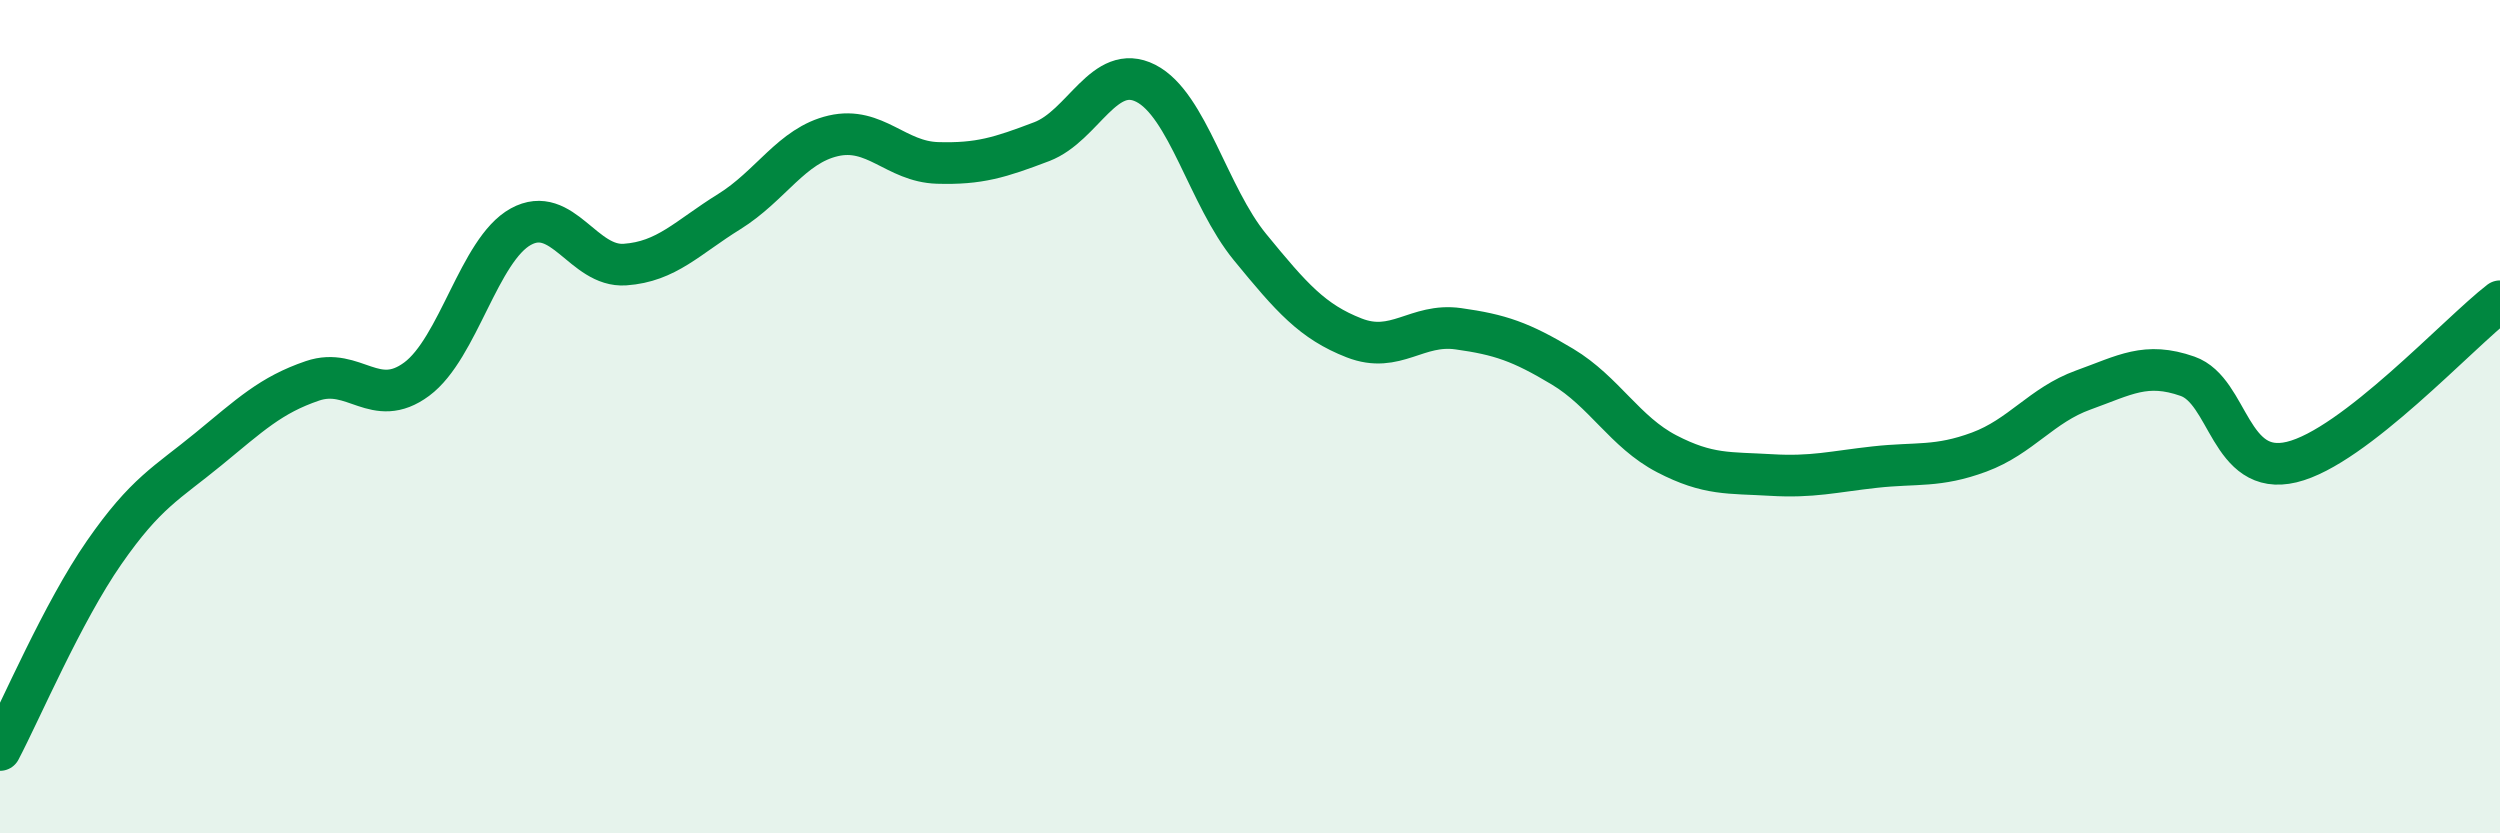
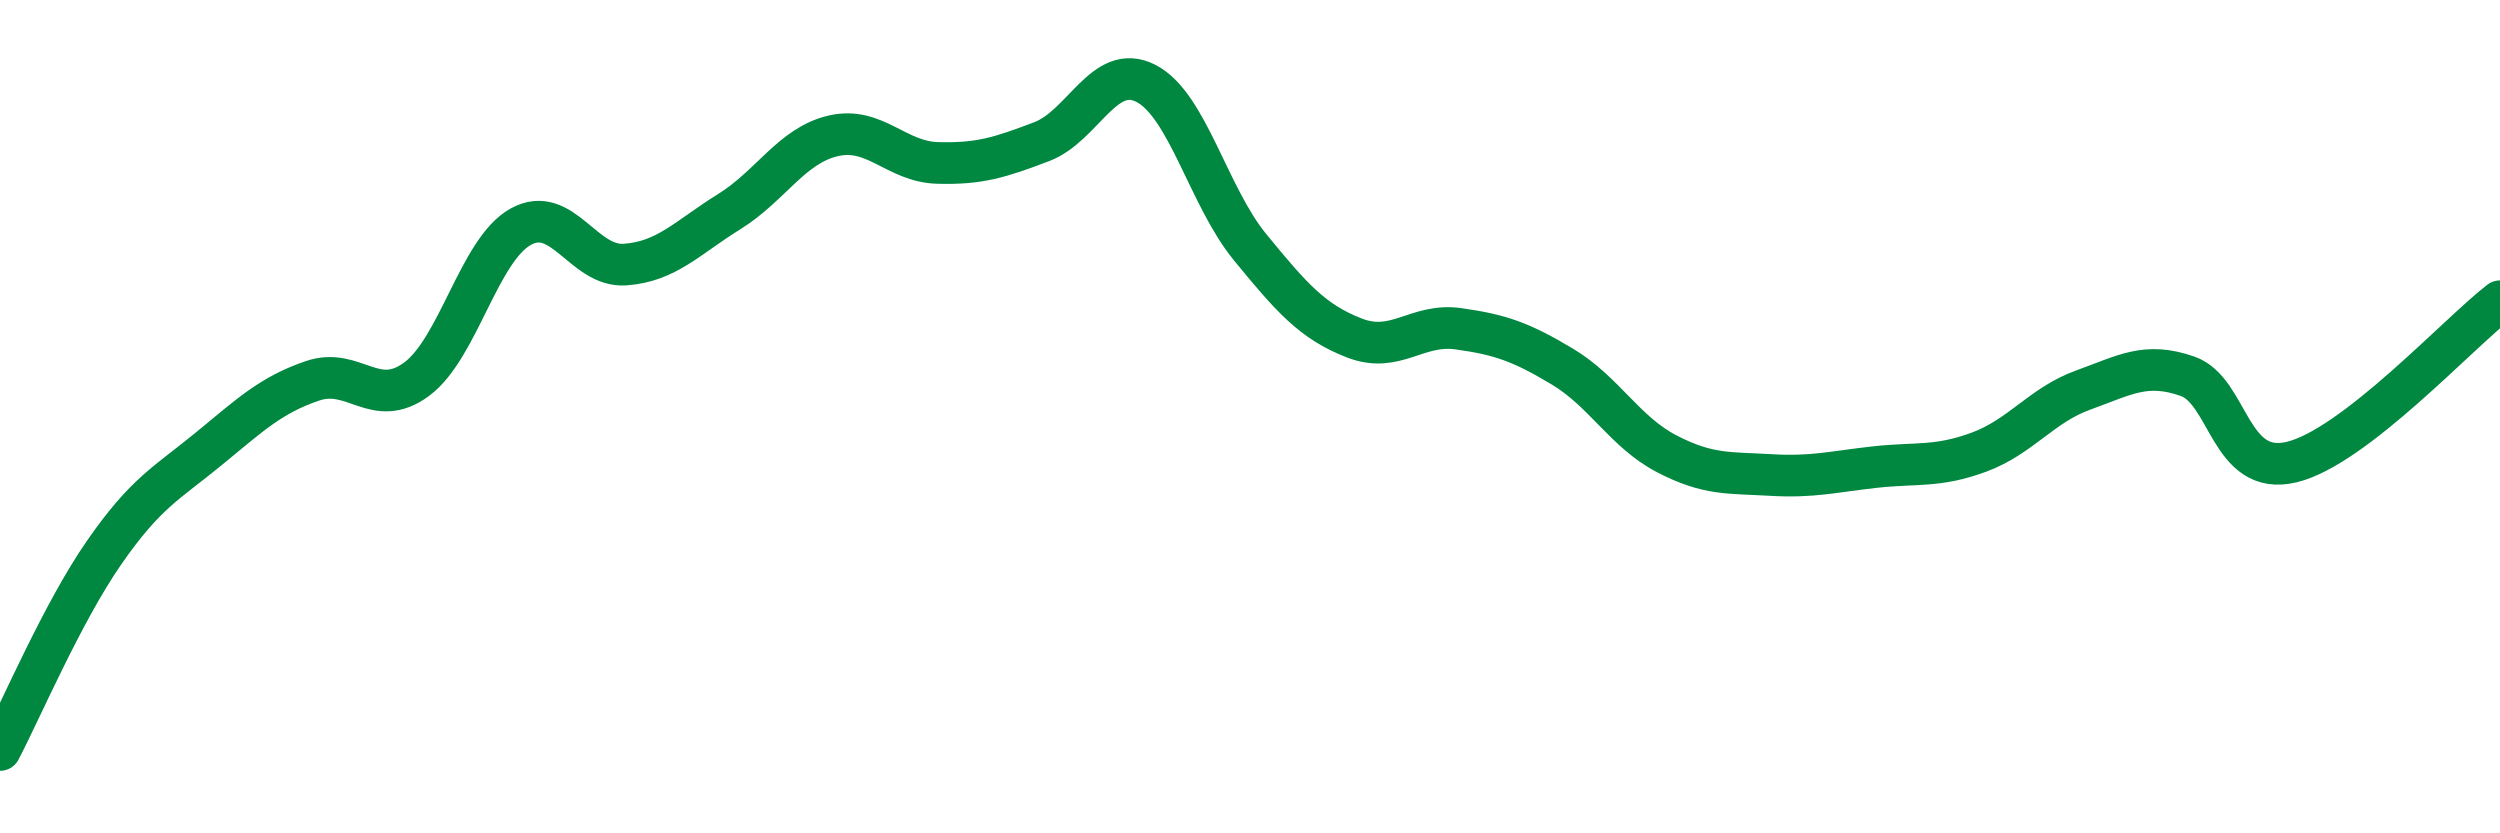
<svg xmlns="http://www.w3.org/2000/svg" width="60" height="20" viewBox="0 0 60 20">
-   <path d="M 0,18 C 0.5,17.05 1.5,14.7 2.5,13.26 C 3.5,11.82 4,11.6 5,10.78 C 6,9.96 6.5,9.48 7.5,9.14 C 8.5,8.8 9,9.84 10,9.1 C 11,8.36 11.5,5.99 12.5,5.44 C 13.5,4.89 14,6.42 15,6.35 C 16,6.28 16.5,5.7 17.5,5.08 C 18.5,4.46 19,3.49 20,3.26 C 21,3.03 21.5,3.88 22.5,3.91 C 23.5,3.94 24,3.78 25,3.4 C 26,3.02 26.5,1.49 27.5,2 C 28.5,2.51 29,4.71 30,5.93 C 31,7.15 31.5,7.72 32.5,8.11 C 33.5,8.5 34,7.75 35,7.89 C 36,8.03 36.5,8.2 37.5,8.8 C 38.5,9.4 39,10.37 40,10.89 C 41,11.41 41.5,11.34 42.5,11.4 C 43.5,11.46 44,11.32 45,11.21 C 46,11.1 46.5,11.22 47.5,10.85 C 48.5,10.48 49,9.72 50,9.36 C 51,9 51.5,8.68 52.5,9.03 C 53.5,9.38 53.5,11.45 55,11.09 C 56.5,10.73 59,8 60,7.23L60 20L0 20Z" fill="#008740" opacity="0.1" stroke-linecap="round" stroke-linejoin="round" />
  <path d="M 0,18 C 0.5,17.05 1.5,14.7 2.5,13.26 C 3.5,11.82 4,11.6 5,10.78 C 6,9.96 6.5,9.48 7.5,9.14 C 8.5,8.8 9,9.84 10,9.1 C 11,8.36 11.5,5.99 12.5,5.44 C 13.5,4.89 14,6.42 15,6.35 C 16,6.28 16.5,5.7 17.5,5.08 C 18.5,4.46 19,3.49 20,3.26 C 21,3.03 21.5,3.88 22.5,3.91 C 23.5,3.94 24,3.78 25,3.4 C 26,3.02 26.5,1.49 27.5,2 C 28.5,2.51 29,4.71 30,5.93 C 31,7.15 31.5,7.72 32.5,8.11 C 33.5,8.5 34,7.75 35,7.89 C 36,8.03 36.5,8.2 37.5,8.8 C 38.5,9.4 39,10.37 40,10.89 C 41,11.41 41.5,11.34 42.5,11.4 C 43.5,11.46 44,11.32 45,11.21 C 46,11.1 46.5,11.22 47.5,10.85 C 48.5,10.48 49,9.72 50,9.36 C 51,9 51.5,8.68 52.5,9.03 C 53.5,9.38 53.5,11.45 55,11.09 C 56.5,10.73 59,8 60,7.23" stroke="#008740" stroke-width="1" fill="none" stroke-linecap="round" stroke-linejoin="round" />
</svg>